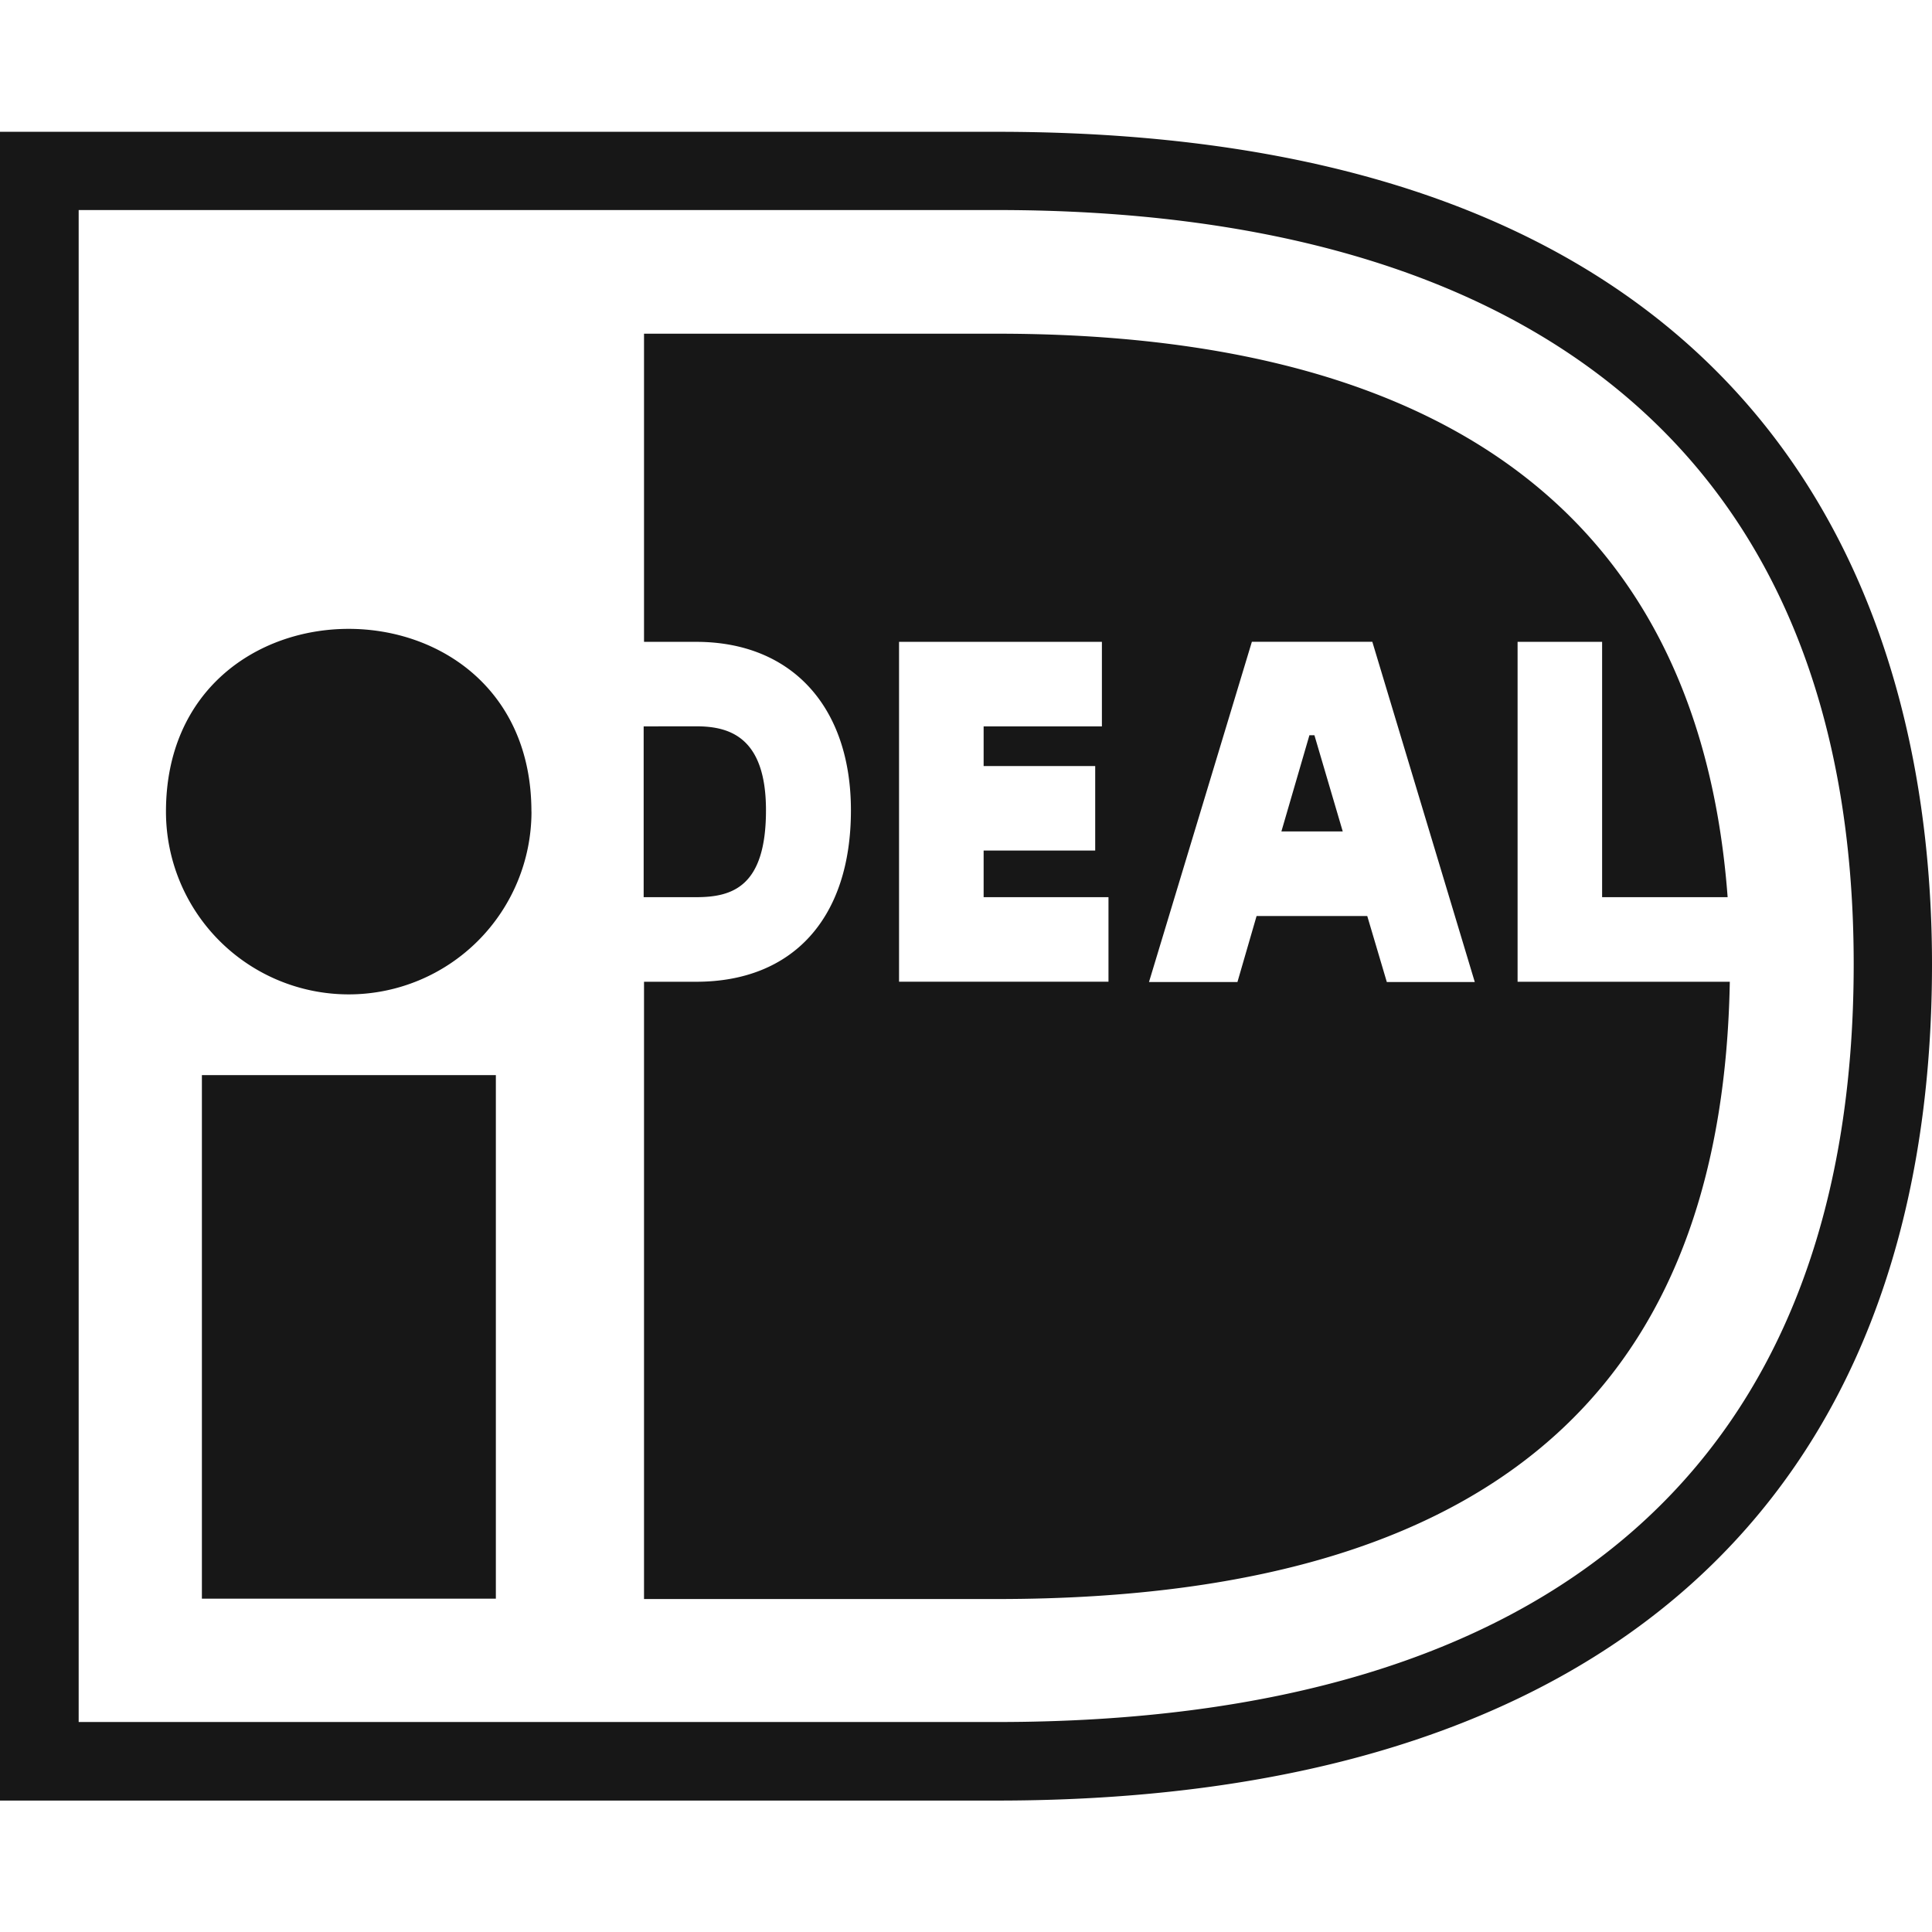
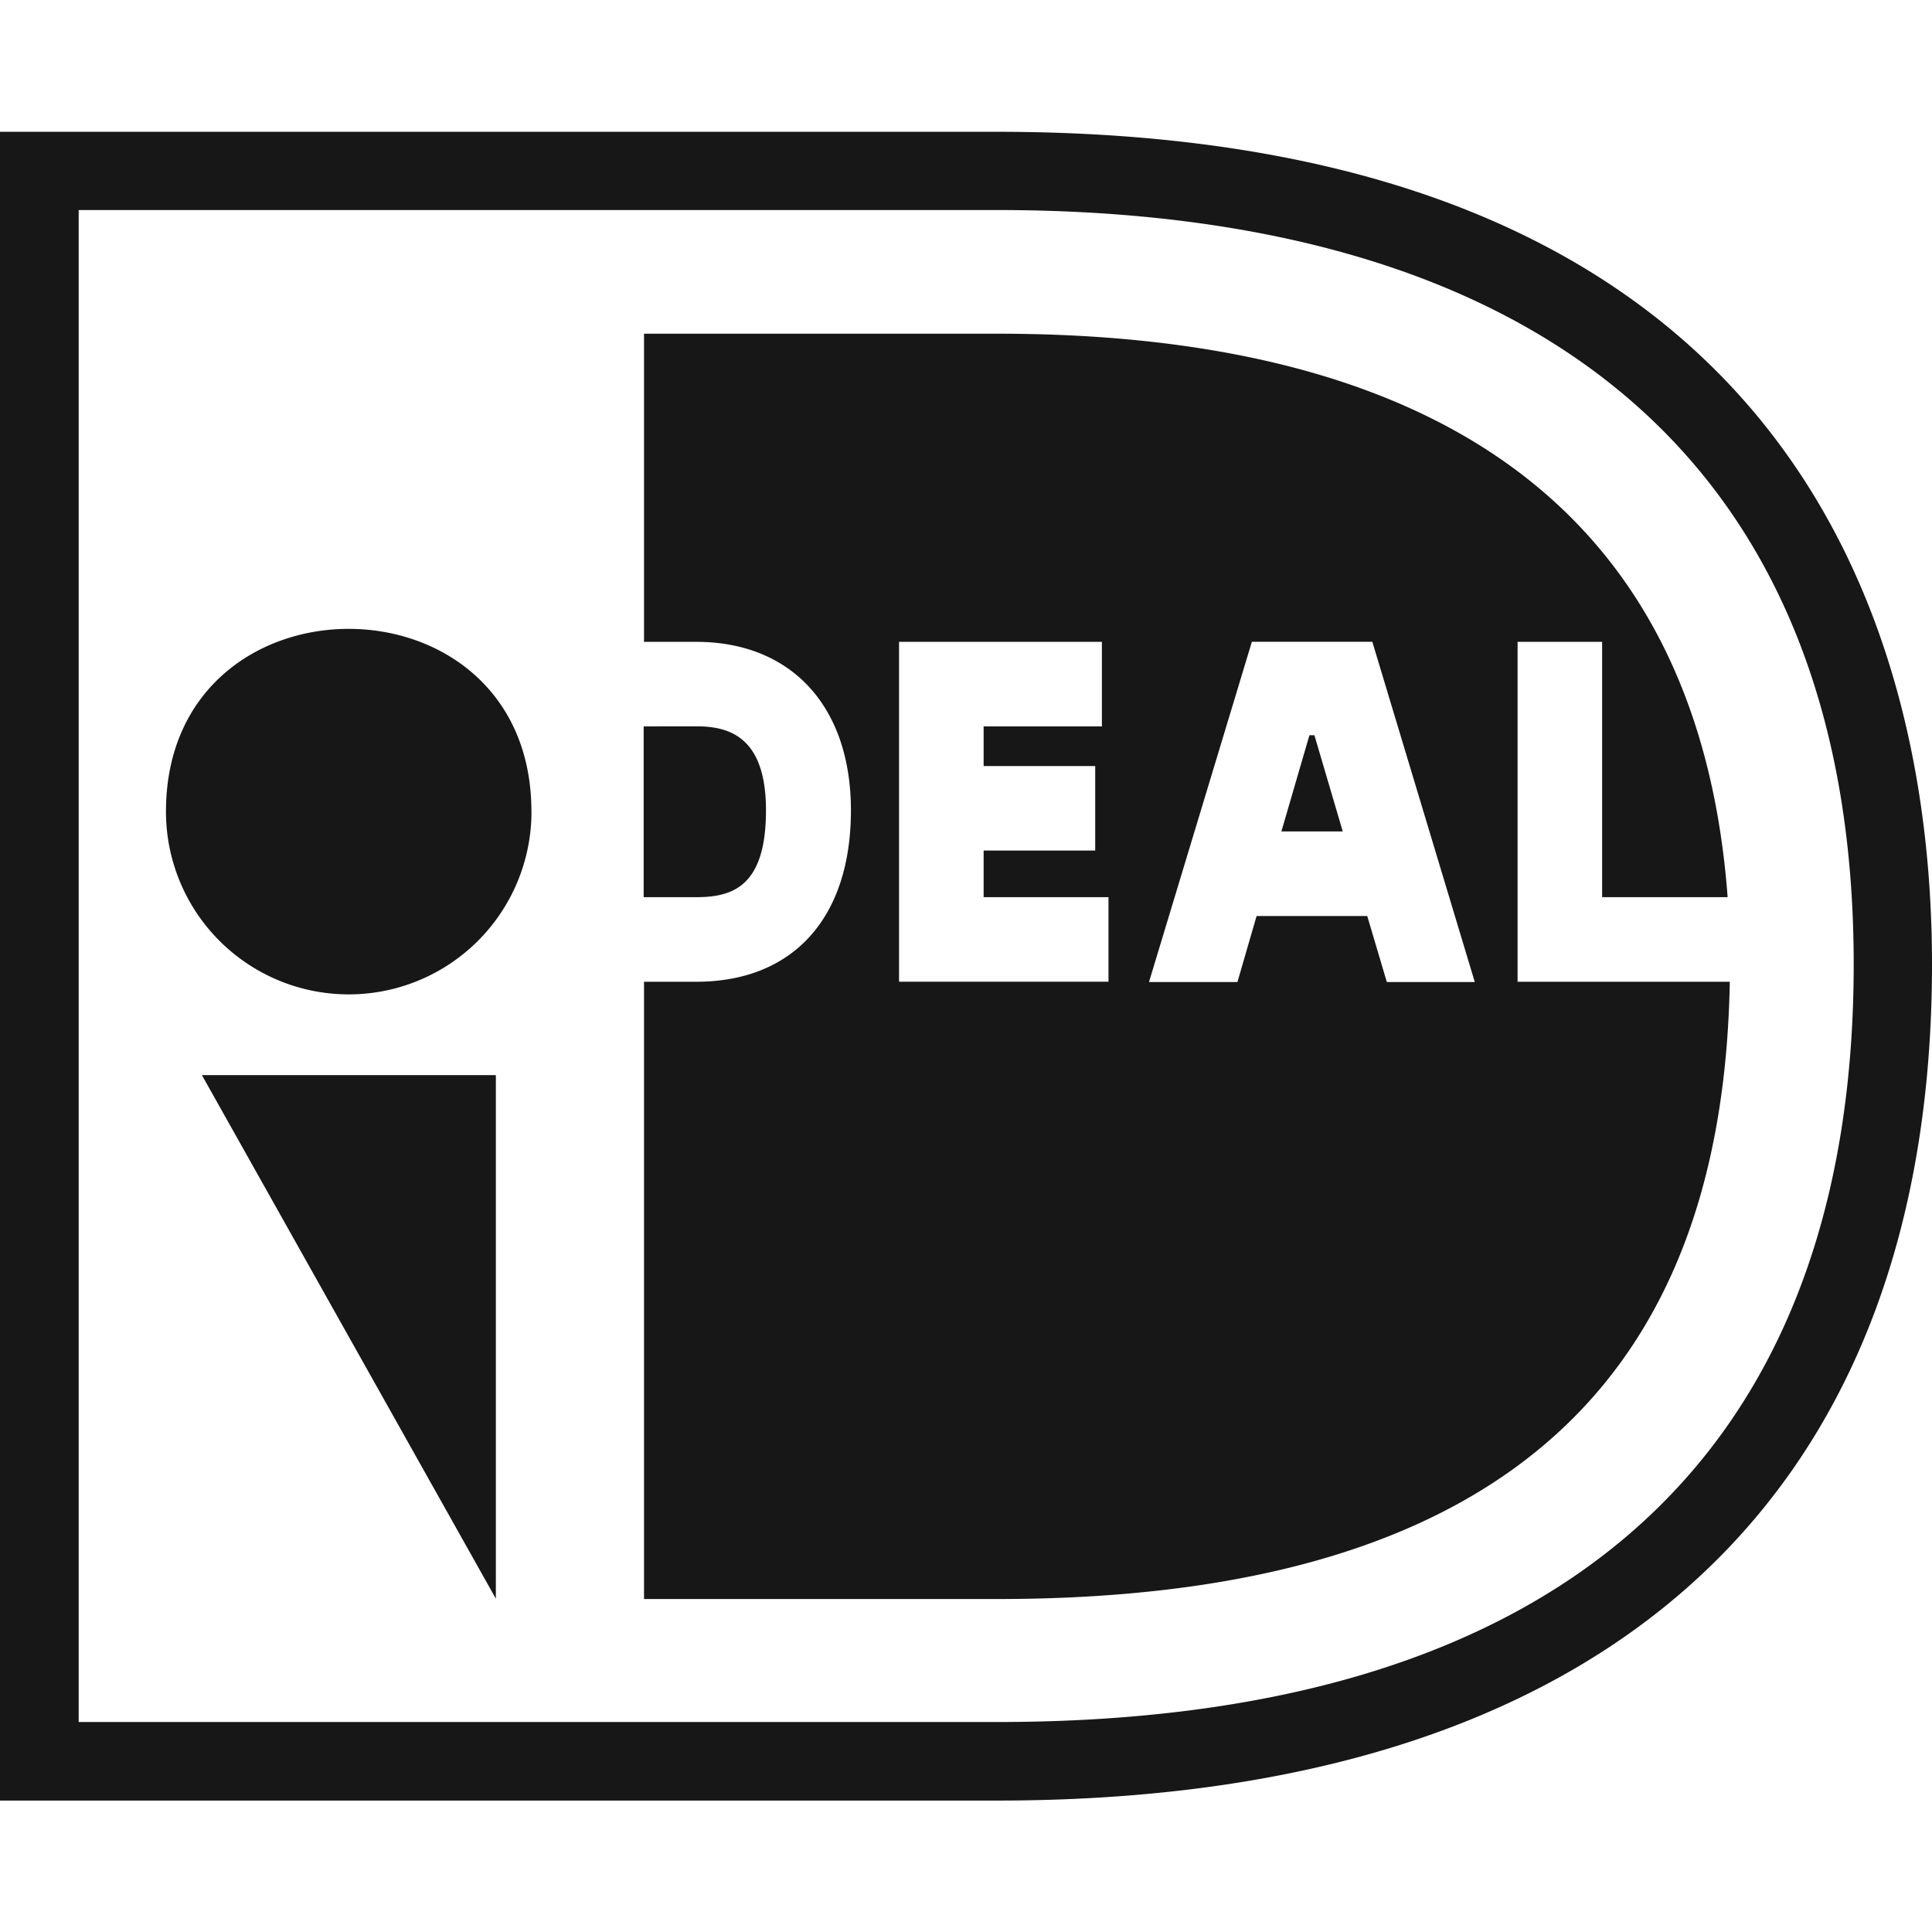
<svg xmlns="http://www.w3.org/2000/svg" viewBox="0 0 32 32">
-   <path fill="#171717" d="M1.303 3.479v25.043h15.213c9.187 0 14.187-4.276 14.187-12.552 0-8.5-5.421-12.491-14.187-12.491zm15.213-1.296C29.989 2.183 32 10.818 32 15.97c0 8.932-5.5 13.853-15.484 13.853H0V2.183zM3.344 17.807h4.869v8.672H3.344zm5.459-4.364a3.027 3.027 0 1 1-6.054 0c0-4.036 6.053-4.036 6.053 0zm1.858-1.412v2.829h.869c.6 0 1.157-.172 1.157-1.439 0-1.228-.62-1.391-1.157-1.391zm14.47-1.4h1.405v4.229h2.079c-.573-7.677-6.609-9.333-12.099-9.333h-5.849v5.104h.864c1.579 0 2.563 1.072 2.563 2.791 0 1.781-.957 2.839-2.563 2.839h-.864v10.224h5.849c8.921 0 12.025-4.145 12.135-10.224h-3.515v-5.635zm-3.907 3.14h1.016l-.469-1.593h-.083zm-2.193 2.494 1.704-5.635h1.995l1.697 5.635H22.97l-.324-1.093h-1.833l-.317 1.093zm-.671-1.405v1.4h-3.469v-5.629h3.36v1.4h-1.959v.657h1.848v1.4h-1.848v.772z" />
+   <path fill="#171717" d="M1.303 3.479v25.043h15.213c9.187 0 14.187-4.276 14.187-12.552 0-8.5-5.421-12.491-14.187-12.491zm15.213-1.296C29.989 2.183 32 10.818 32 15.97c0 8.932-5.5 13.853-15.484 13.853H0V2.183zM3.344 17.807h4.869v8.672zm5.459-4.364a3.027 3.027 0 1 1-6.054 0c0-4.036 6.053-4.036 6.053 0zm1.858-1.412v2.829h.869c.6 0 1.157-.172 1.157-1.439 0-1.228-.62-1.391-1.157-1.391zm14.47-1.4h1.405v4.229h2.079c-.573-7.677-6.609-9.333-12.099-9.333h-5.849v5.104h.864c1.579 0 2.563 1.072 2.563 2.791 0 1.781-.957 2.839-2.563 2.839h-.864v10.224h5.849c8.921 0 12.025-4.145 12.135-10.224h-3.515v-5.635zm-3.907 3.14h1.016l-.469-1.593h-.083zm-2.193 2.494 1.704-5.635h1.995l1.697 5.635H22.97l-.324-1.093h-1.833l-.317 1.093zm-.671-1.405v1.4h-3.469v-5.629h3.36v1.4h-1.959v.657h1.848v1.4h-1.848v.772z" />
</svg>